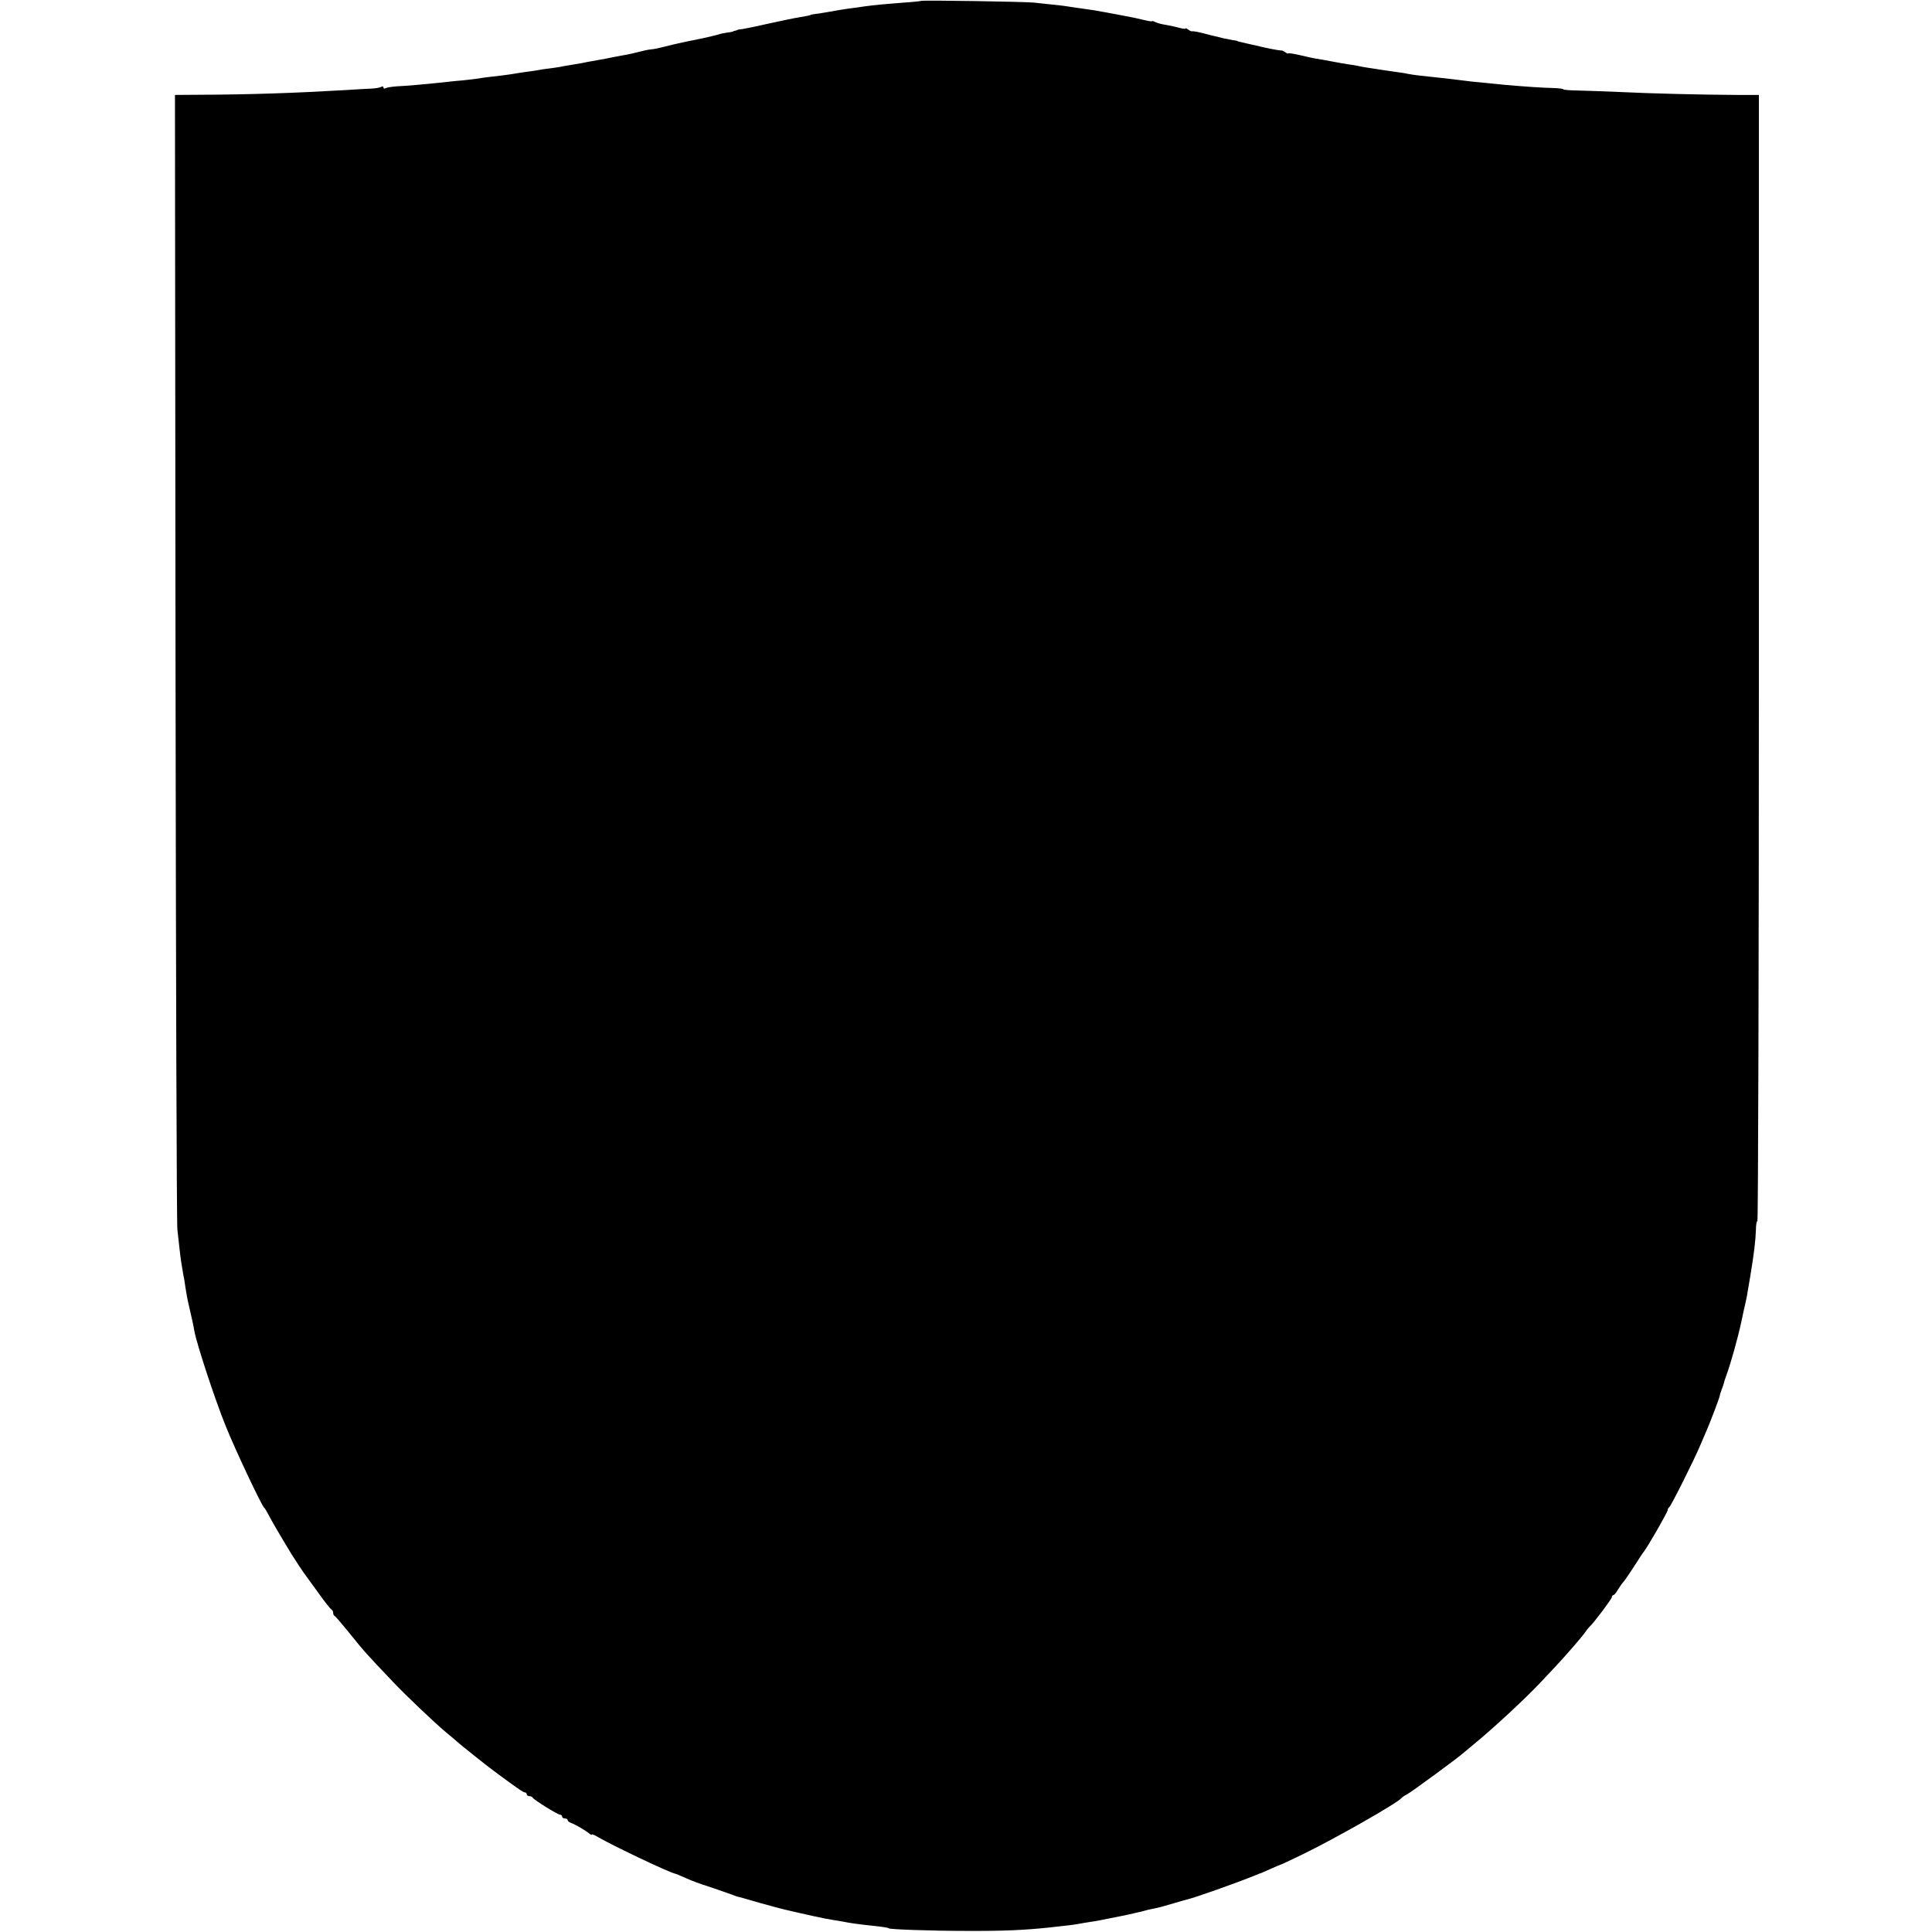
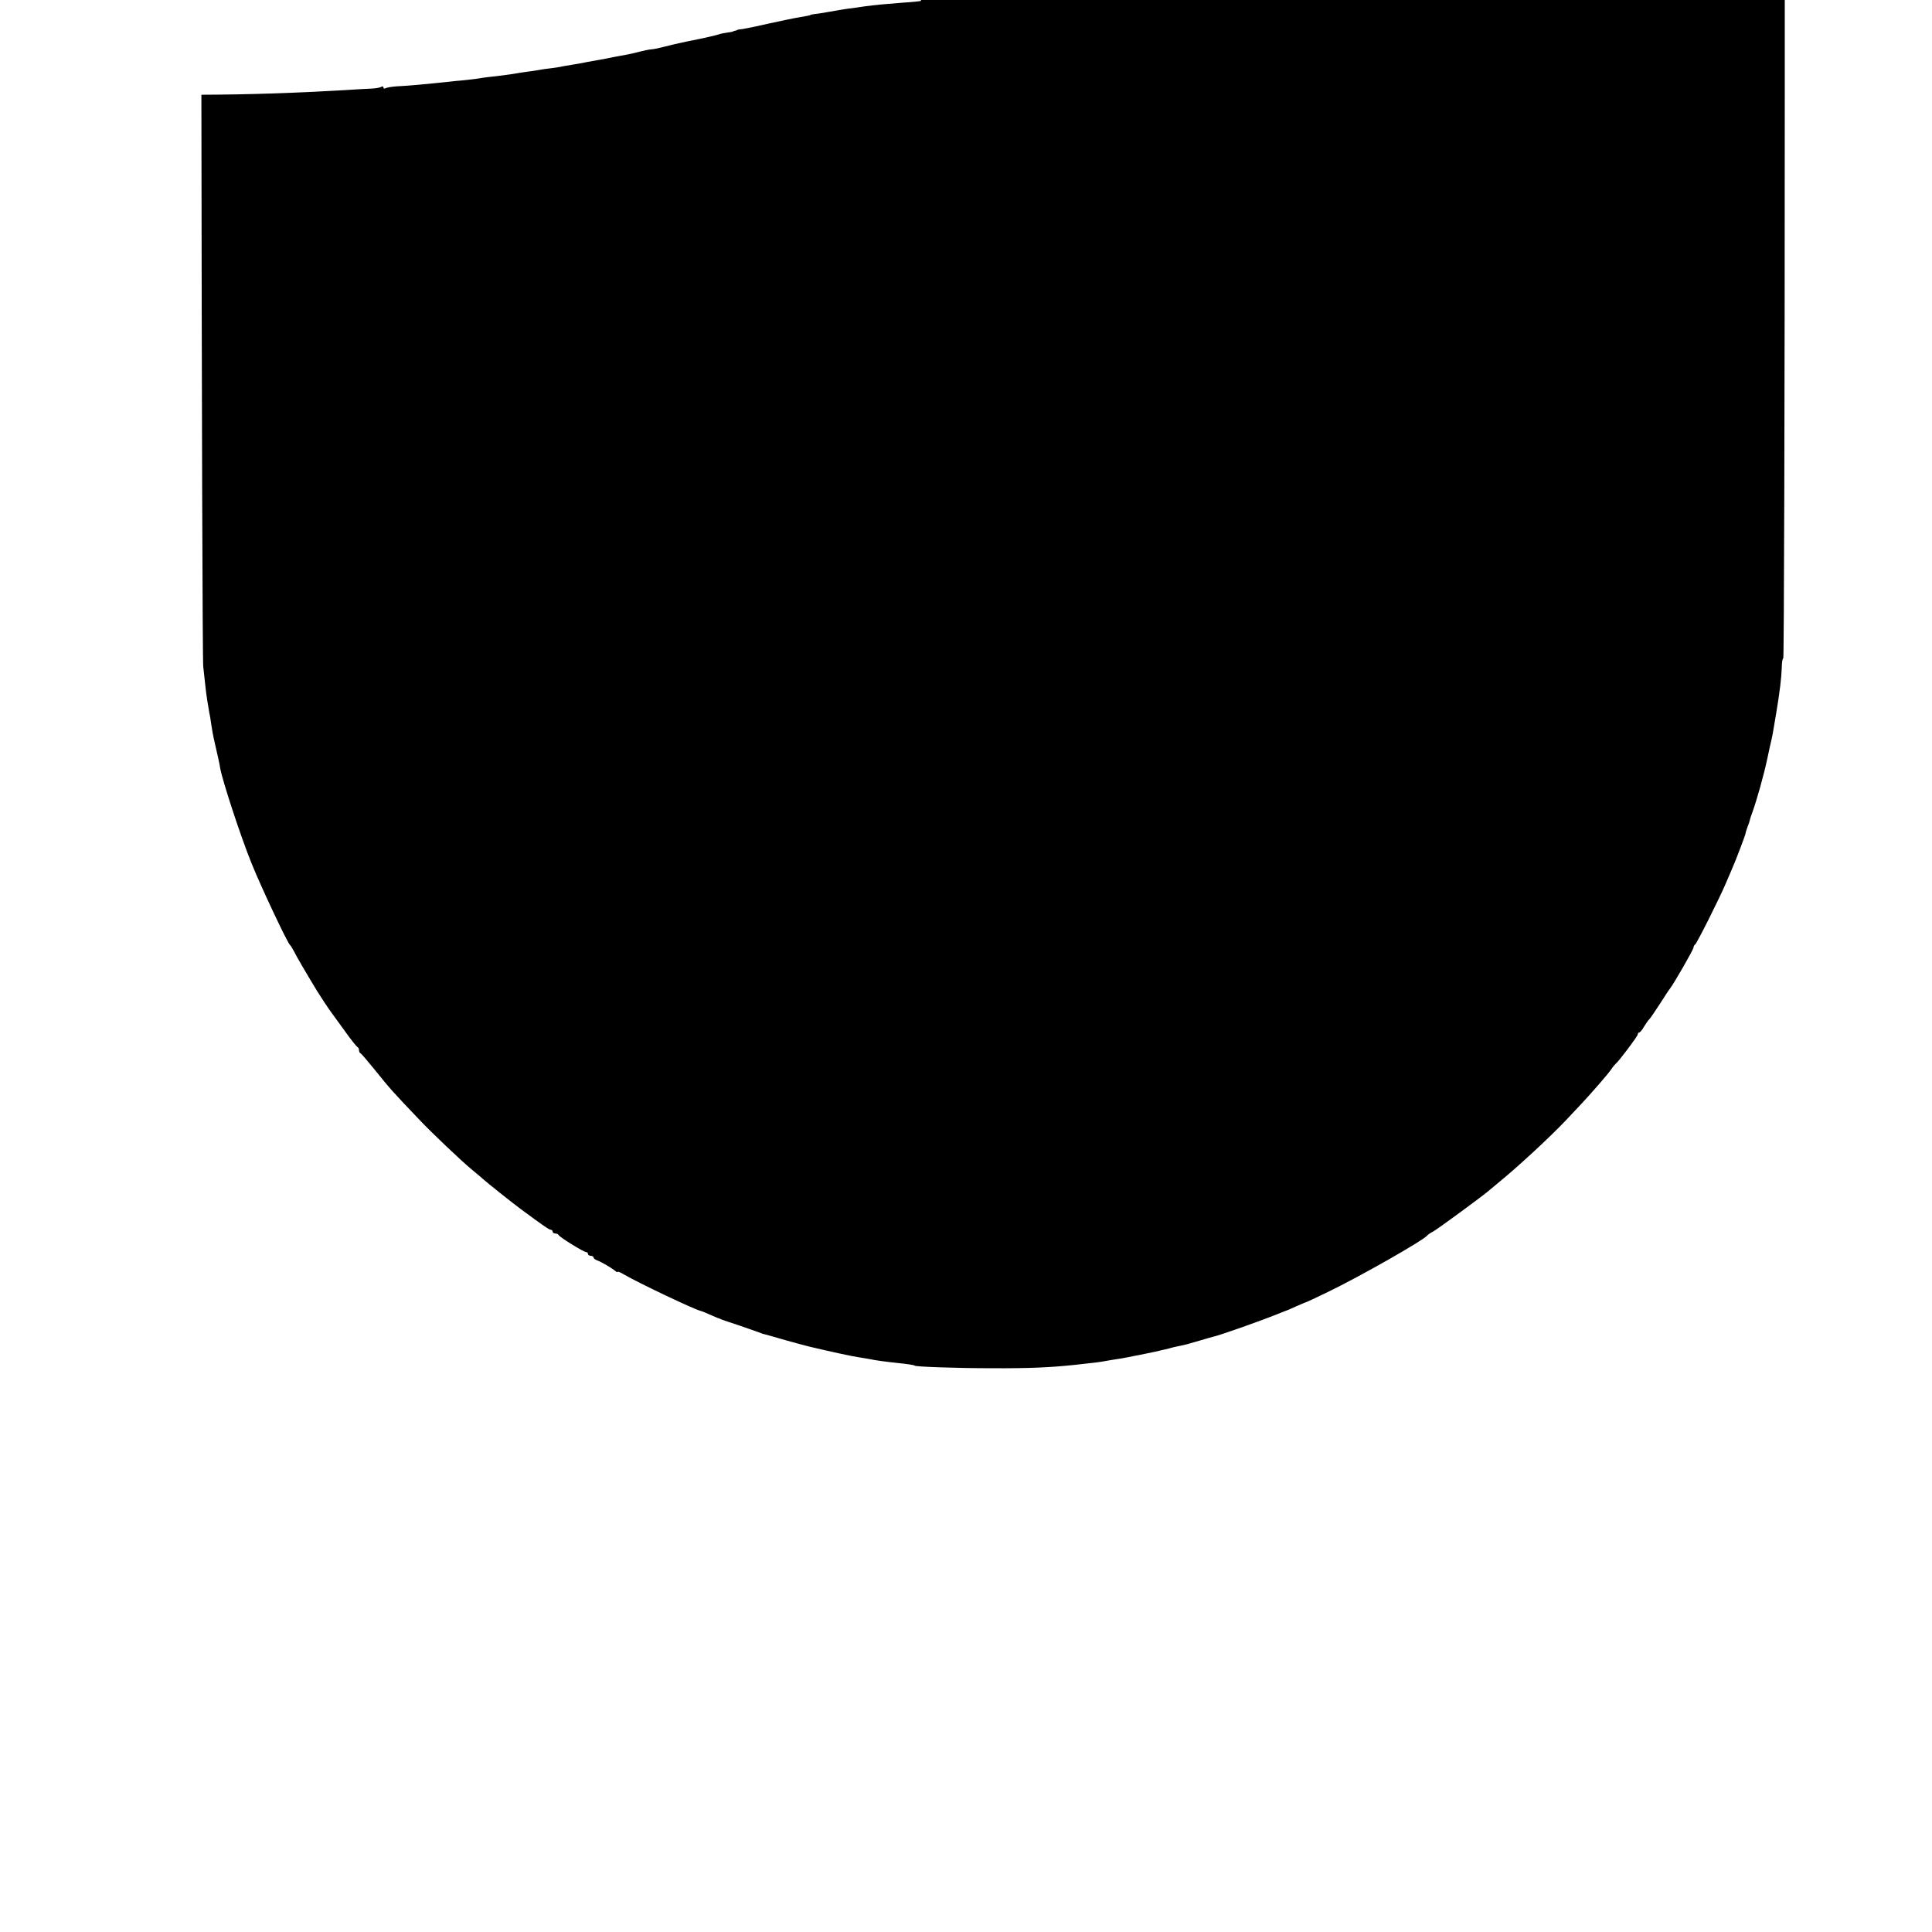
<svg xmlns="http://www.w3.org/2000/svg" version="1.0" width="1038pt" height="1038pt" viewBox="0 0 1038 1038" preserveAspectRatio="xMidYMid meet">
  <g transform="translate(0,1038) scale(0.1,-0.1)" fill="#000000" stroke="none">
-     <path d="M4948 10375 c-2 -1 -43 -6 -93 -9 -102 -8 -150 -12 -215 -21 -25 -4 -61 -9 -80 -11 -34 -5 -47 -7 -120 -20 -19 -3 -46 -8 -60 -9 -14 -2 -25 -4 -25 -5 0 -2 -19 -6 -67 -14 -21 -3 -90 -18 -155 -32 -65 -15 -129 -28 -143 -30 -14 -1 -26 -3 -27 -4 -2 -2 -7 -4 -13 -5 -5 -1 -11 -3 -12 -4 -2 -2 -15 -4 -30 -6 -16 -2 -37 -6 -47 -10 -11 -3 -29 -8 -40 -10 -12 -3 -29 -7 -38 -9 -10 -2 -54 -11 -98 -20 -44 -9 -98 -22 -120 -28 -22 -6 -51 -12 -65 -13 -14 -1 -43 -7 -65 -13 -22 -6 -53 -13 -70 -16 -16 -3 -41 -7 -55 -10 -14 -3 -38 -8 -55 -11 -46 -8 -78 -14 -100 -18 -11 -3 -40 -8 -65 -12 -25 -4 -54 -9 -65 -11 -11 -3 -38 -7 -60 -10 -22 -2 -53 -7 -70 -10 -16 -3 -43 -7 -60 -9 -16 -2 -43 -6 -60 -9 -32 -6 -111 -16 -160 -21 -16 -2 -44 -6 -61 -9 -17 -2 -64 -8 -105 -11 -41 -4 -87 -9 -104 -11 -54 -6 -169 -16 -216 -18 -25 -2 -51 -6 -58 -10 -6 -4 -11 -2 -11 4 0 6 -5 8 -12 3 -7 -4 -31 -8 -53 -9 -22 -1 -85 -4 -140 -8 -275 -16 -514 -24 -773 -25 l-142 -1 3 -3022 c2 -1663 6 -3045 10 -3073 3 -27 8 -72 11 -100 5 -50 15 -112 22 -150 3 -11 7 -38 10 -60 3 -22 11 -67 19 -100 14 -61 25 -108 29 -135 12 -68 110 -367 168 -510 49 -123 194 -430 207 -440 4 -3 13 -18 22 -35 12 -25 58 -104 124 -213 14 -23 68 -105 78 -117 4 -5 35 -48 69 -95 33 -47 65 -86 69 -88 5 -2 9 -10 9 -17 0 -7 3 -15 8 -17 4 -1 36 -39 72 -83 92 -114 93 -115 251 -281 61 -64 213 -209 273 -259 27 -22 56 -47 65 -55 16 -15 158 -128 196 -156 119 -88 156 -114 165 -114 5 0 10 -4 10 -10 0 -5 6 -10 14 -10 8 0 16 -4 18 -8 4 -11 135 -92 148 -92 5 0 10 -4 10 -10 0 -5 7 -10 15 -10 8 0 15 -4 15 -9 0 -5 8 -11 18 -15 21 -7 76 -39 97 -56 8 -7 15 -10 15 -6 0 3 15 -3 33 -14 75 -44 371 -185 412 -196 6 -1 28 -10 50 -20 22 -10 42 -18 45 -19 3 -1 12 -4 20 -8 8 -3 51 -18 95 -32 44 -15 89 -31 100 -35 11 -5 29 -11 40 -13 11 -3 58 -16 105 -30 47 -13 105 -29 130 -35 110 -26 228 -52 264 -57 21 -3 48 -8 60 -10 26 -6 84 -14 151 -21 49 -5 90 -11 90 -14 0 -6 232 -14 415 -14 200 -1 312 4 445 18 104 11 142 16 161 20 12 2 39 7 60 10 22 3 50 8 64 11 30 6 66 13 100 20 14 3 35 7 48 10 12 3 31 7 43 10 11 2 28 6 37 9 9 3 31 8 47 11 38 8 38 8 110 29 33 10 65 19 70 20 41 9 275 92 365 129 14 6 27 11 30 12 3 0 27 11 54 23 27 12 50 22 52 22 2 0 57 25 122 57 166 80 513 277 532 303 3 4 16 13 30 20 23 12 282 202 306 225 6 5 31 26 54 45 99 81 271 240 354 328 23 24 59 63 81 86 57 61 148 165 164 190 8 12 18 23 21 26 18 14 120 150 120 159 0 6 4 11 8 11 4 0 16 13 25 30 10 16 23 35 30 42 7 7 32 45 57 83 25 39 48 75 53 80 21 27 127 211 127 222 0 6 4 13 8 15 8 3 135 256 167 333 9 22 23 54 30 70 20 44 75 189 75 197 0 4 5 19 11 35 6 15 11 30 11 33 0 3 6 21 13 40 25 69 62 201 81 290 3 14 10 45 15 70 13 54 14 60 33 175 20 120 28 190 30 247 0 27 4 48 8 48 4 0 8 1361 8 3025 l0 3025 -122 0 c-179 1 -449 7 -633 16 -88 4 -190 7 -227 8 -38 1 -68 3 -68 6 0 3 -24 6 -53 7 -57 1 -171 9 -260 17 -31 3 -81 8 -110 11 -47 4 -76 7 -186 21 -20 2 -56 6 -81 9 -62 6 -121 13 -145 18 -11 3 -45 8 -75 12 -30 4 -64 9 -75 11 -72 11 -93 14 -115 19 -14 3 -41 8 -60 10 -19 3 -60 10 -90 16 -30 6 -66 12 -80 14 -14 2 -53 11 -87 19 -35 8 -63 12 -63 9 0 -3 -6 0 -14 6 -8 6 -18 11 -22 10 -7 -2 -97 16 -134 26 -3 1 -23 5 -45 10 -56 13 -55 12 -57 15 -2 1 -12 3 -23 4 -11 2 -36 7 -55 11 -19 5 -37 9 -40 10 -3 0 -30 7 -60 15 -30 8 -59 13 -64 12 -4 -2 -14 3 -22 9 -8 6 -14 9 -14 6 0 -3 -14 -2 -32 3 -17 5 -49 12 -72 16 -22 3 -48 10 -58 15 -10 5 -18 8 -18 5 0 -2 -17 0 -37 5 -41 10 -74 17 -113 24 -14 3 -52 10 -85 16 -69 13 -82 15 -148 24 -27 4 -58 8 -68 10 -11 2 -48 7 -82 10 -34 4 -80 8 -102 11 -48 5 -602 14 -607 9z" />
+     <path d="M4948 10375 c-2 -1 -43 -6 -93 -9 -102 -8 -150 -12 -215 -21 -25 -4 -61 -9 -80 -11 -34 -5 -47 -7 -120 -20 -19 -3 -46 -8 -60 -9 -14 -2 -25 -4 -25 -5 0 -2 -19 -6 -67 -14 -21 -3 -90 -18 -155 -32 -65 -15 -129 -28 -143 -30 -14 -1 -26 -3 -27 -4 -2 -2 -7 -4 -13 -5 -5 -1 -11 -3 -12 -4 -2 -2 -15 -4 -30 -6 -16 -2 -37 -6 -47 -10 -11 -3 -29 -8 -40 -10 -12 -3 -29 -7 -38 -9 -10 -2 -54 -11 -98 -20 -44 -9 -98 -22 -120 -28 -22 -6 -51 -12 -65 -13 -14 -1 -43 -7 -65 -13 -22 -6 -53 -13 -70 -16 -16 -3 -41 -7 -55 -10 -14 -3 -38 -8 -55 -11 -46 -8 -78 -14 -100 -18 -11 -3 -40 -8 -65 -12 -25 -4 -54 -9 -65 -11 -11 -3 -38 -7 -60 -10 -22 -2 -53 -7 -70 -10 -16 -3 -43 -7 -60 -9 -16 -2 -43 -6 -60 -9 -32 -6 -111 -16 -160 -21 -16 -2 -44 -6 -61 -9 -17 -2 -64 -8 -105 -11 -41 -4 -87 -9 -104 -11 -54 -6 -169 -16 -216 -18 -25 -2 -51 -6 -58 -10 -6 -4 -11 -2 -11 4 0 6 -5 8 -12 3 -7 -4 -31 -8 -53 -9 -22 -1 -85 -4 -140 -8 -275 -16 -514 -24 -773 -25 c2 -1663 6 -3045 10 -3073 3 -27 8 -72 11 -100 5 -50 15 -112 22 -150 3 -11 7 -38 10 -60 3 -22 11 -67 19 -100 14 -61 25 -108 29 -135 12 -68 110 -367 168 -510 49 -123 194 -430 207 -440 4 -3 13 -18 22 -35 12 -25 58 -104 124 -213 14 -23 68 -105 78 -117 4 -5 35 -48 69 -95 33 -47 65 -86 69 -88 5 -2 9 -10 9 -17 0 -7 3 -15 8 -17 4 -1 36 -39 72 -83 92 -114 93 -115 251 -281 61 -64 213 -209 273 -259 27 -22 56 -47 65 -55 16 -15 158 -128 196 -156 119 -88 156 -114 165 -114 5 0 10 -4 10 -10 0 -5 6 -10 14 -10 8 0 16 -4 18 -8 4 -11 135 -92 148 -92 5 0 10 -4 10 -10 0 -5 7 -10 15 -10 8 0 15 -4 15 -9 0 -5 8 -11 18 -15 21 -7 76 -39 97 -56 8 -7 15 -10 15 -6 0 3 15 -3 33 -14 75 -44 371 -185 412 -196 6 -1 28 -10 50 -20 22 -10 42 -18 45 -19 3 -1 12 -4 20 -8 8 -3 51 -18 95 -32 44 -15 89 -31 100 -35 11 -5 29 -11 40 -13 11 -3 58 -16 105 -30 47 -13 105 -29 130 -35 110 -26 228 -52 264 -57 21 -3 48 -8 60 -10 26 -6 84 -14 151 -21 49 -5 90 -11 90 -14 0 -6 232 -14 415 -14 200 -1 312 4 445 18 104 11 142 16 161 20 12 2 39 7 60 10 22 3 50 8 64 11 30 6 66 13 100 20 14 3 35 7 48 10 12 3 31 7 43 10 11 2 28 6 37 9 9 3 31 8 47 11 38 8 38 8 110 29 33 10 65 19 70 20 41 9 275 92 365 129 14 6 27 11 30 12 3 0 27 11 54 23 27 12 50 22 52 22 2 0 57 25 122 57 166 80 513 277 532 303 3 4 16 13 30 20 23 12 282 202 306 225 6 5 31 26 54 45 99 81 271 240 354 328 23 24 59 63 81 86 57 61 148 165 164 190 8 12 18 23 21 26 18 14 120 150 120 159 0 6 4 11 8 11 4 0 16 13 25 30 10 16 23 35 30 42 7 7 32 45 57 83 25 39 48 75 53 80 21 27 127 211 127 222 0 6 4 13 8 15 8 3 135 256 167 333 9 22 23 54 30 70 20 44 75 189 75 197 0 4 5 19 11 35 6 15 11 30 11 33 0 3 6 21 13 40 25 69 62 201 81 290 3 14 10 45 15 70 13 54 14 60 33 175 20 120 28 190 30 247 0 27 4 48 8 48 4 0 8 1361 8 3025 l0 3025 -122 0 c-179 1 -449 7 -633 16 -88 4 -190 7 -227 8 -38 1 -68 3 -68 6 0 3 -24 6 -53 7 -57 1 -171 9 -260 17 -31 3 -81 8 -110 11 -47 4 -76 7 -186 21 -20 2 -56 6 -81 9 -62 6 -121 13 -145 18 -11 3 -45 8 -75 12 -30 4 -64 9 -75 11 -72 11 -93 14 -115 19 -14 3 -41 8 -60 10 -19 3 -60 10 -90 16 -30 6 -66 12 -80 14 -14 2 -53 11 -87 19 -35 8 -63 12 -63 9 0 -3 -6 0 -14 6 -8 6 -18 11 -22 10 -7 -2 -97 16 -134 26 -3 1 -23 5 -45 10 -56 13 -55 12 -57 15 -2 1 -12 3 -23 4 -11 2 -36 7 -55 11 -19 5 -37 9 -40 10 -3 0 -30 7 -60 15 -30 8 -59 13 -64 12 -4 -2 -14 3 -22 9 -8 6 -14 9 -14 6 0 -3 -14 -2 -32 3 -17 5 -49 12 -72 16 -22 3 -48 10 -58 15 -10 5 -18 8 -18 5 0 -2 -17 0 -37 5 -41 10 -74 17 -113 24 -14 3 -52 10 -85 16 -69 13 -82 15 -148 24 -27 4 -58 8 -68 10 -11 2 -48 7 -82 10 -34 4 -80 8 -102 11 -48 5 -602 14 -607 9z" />
  </g>
</svg>